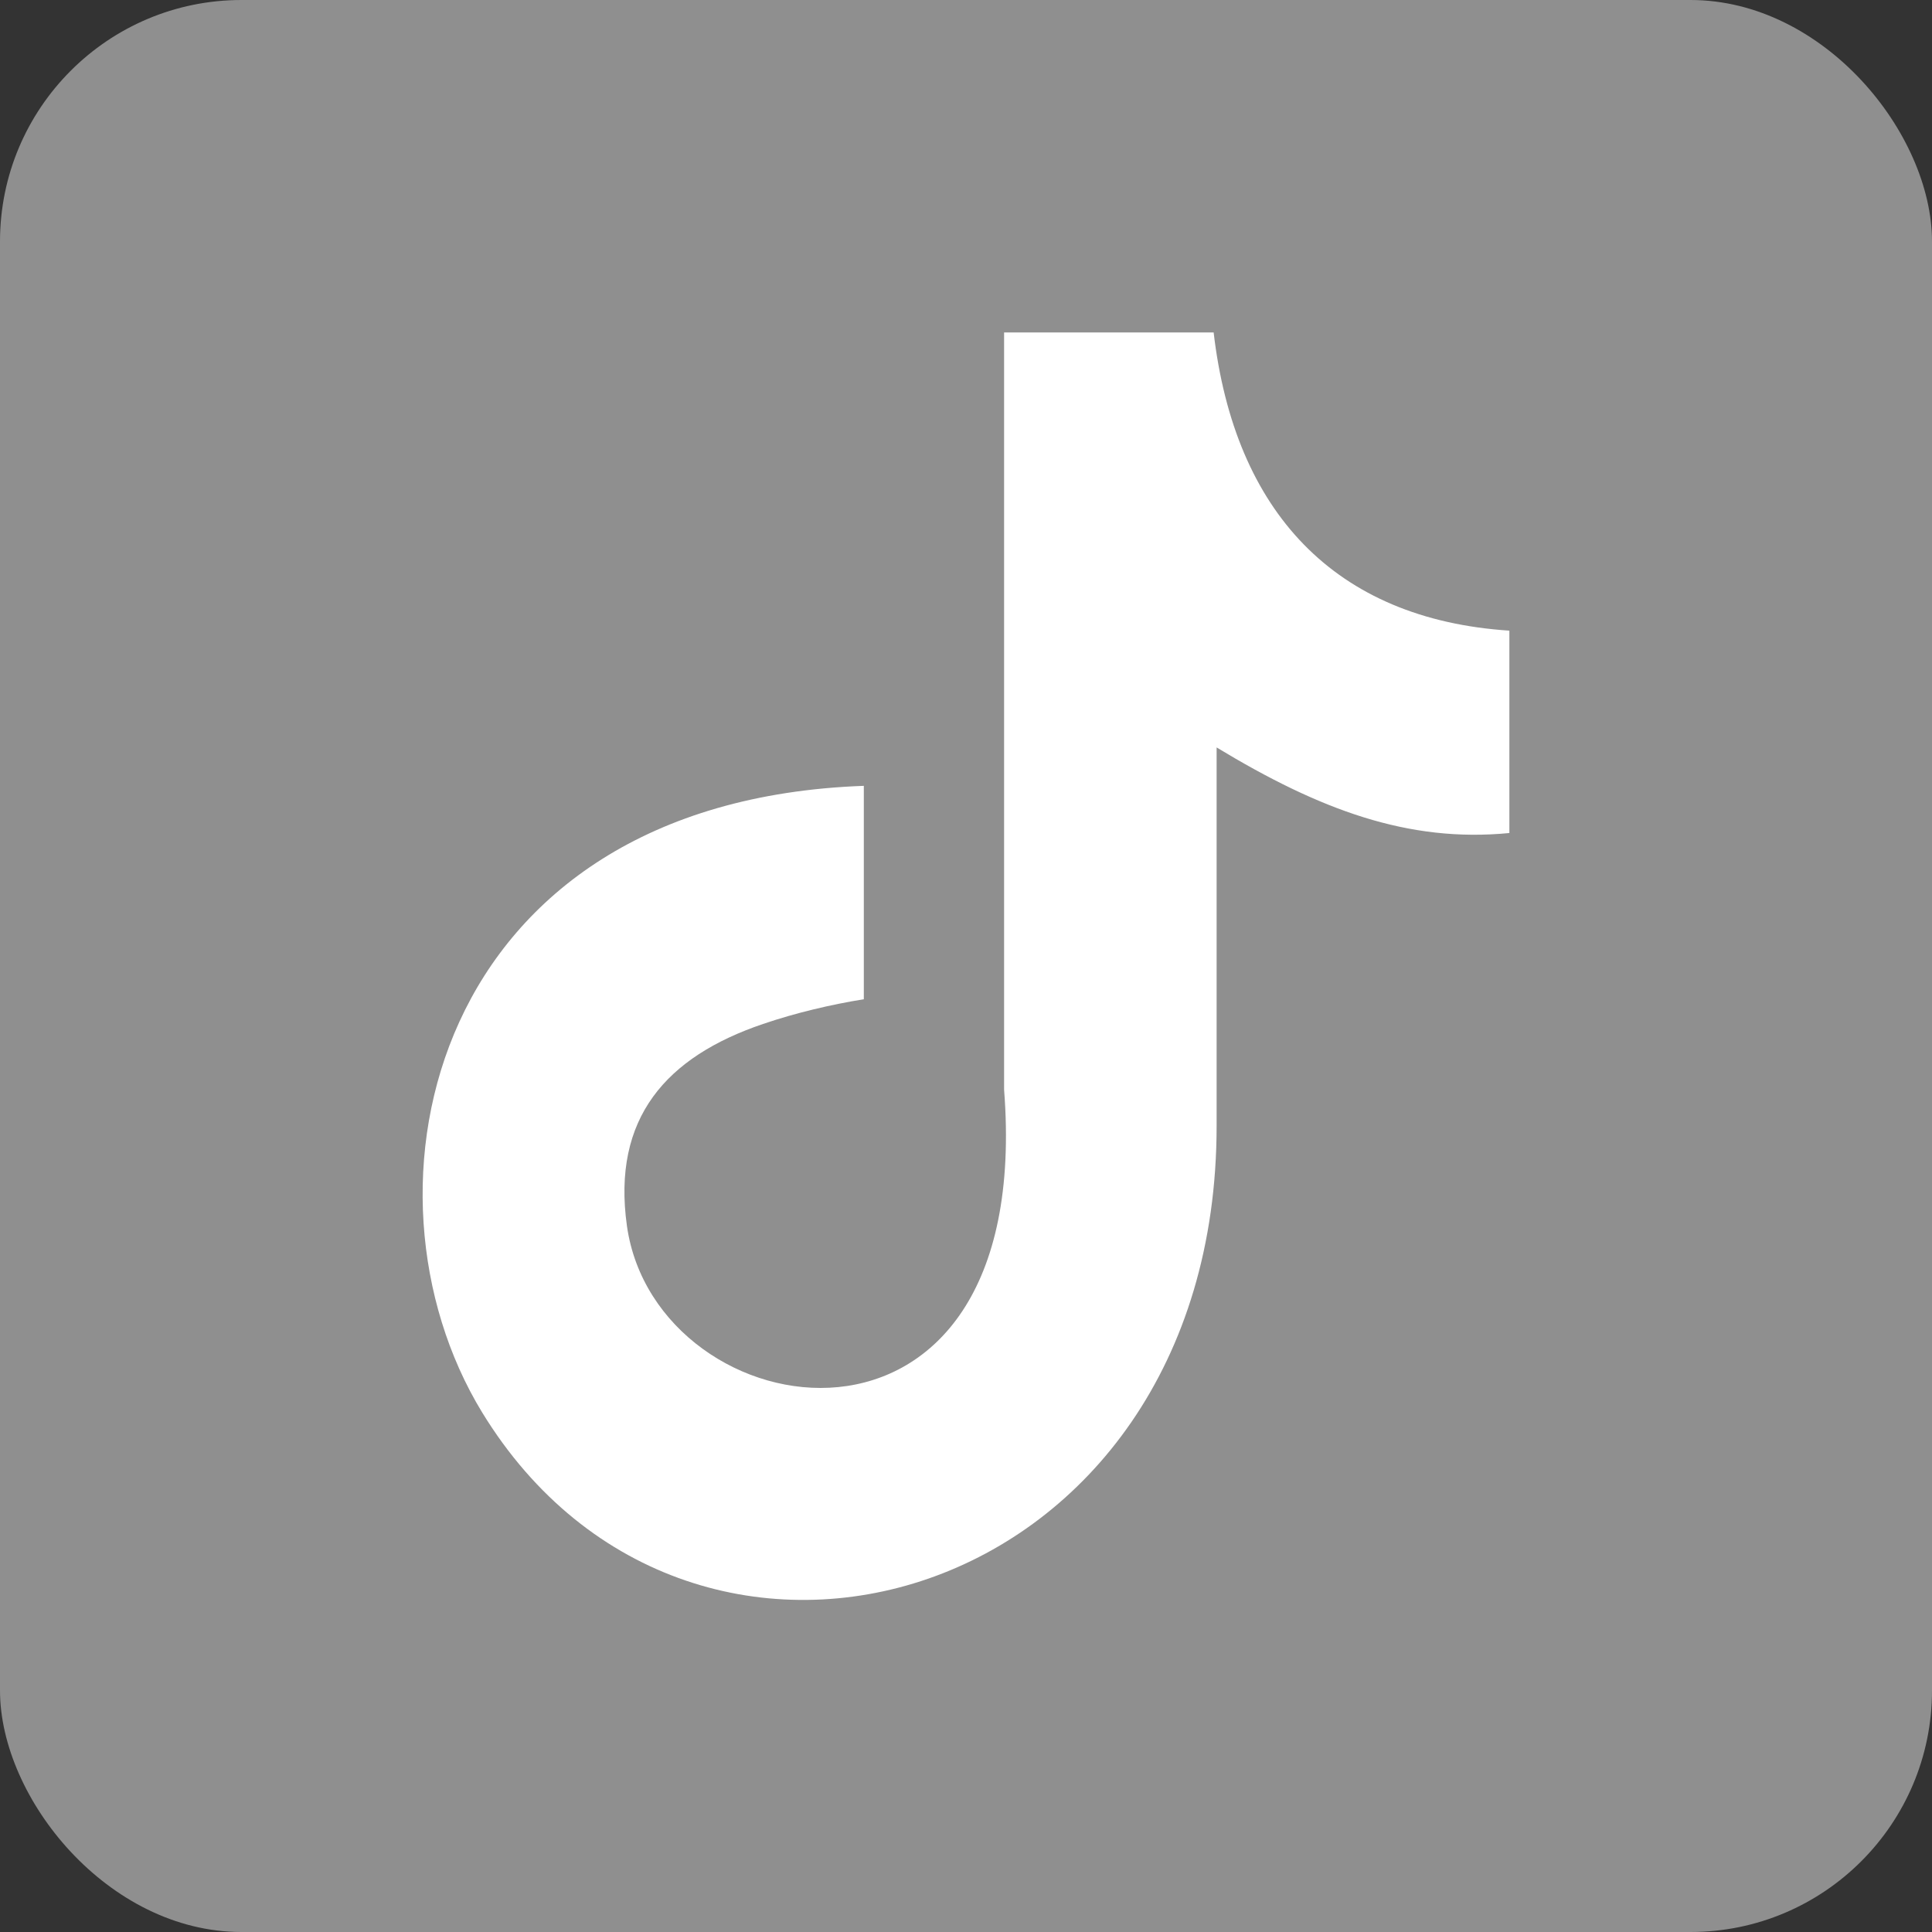
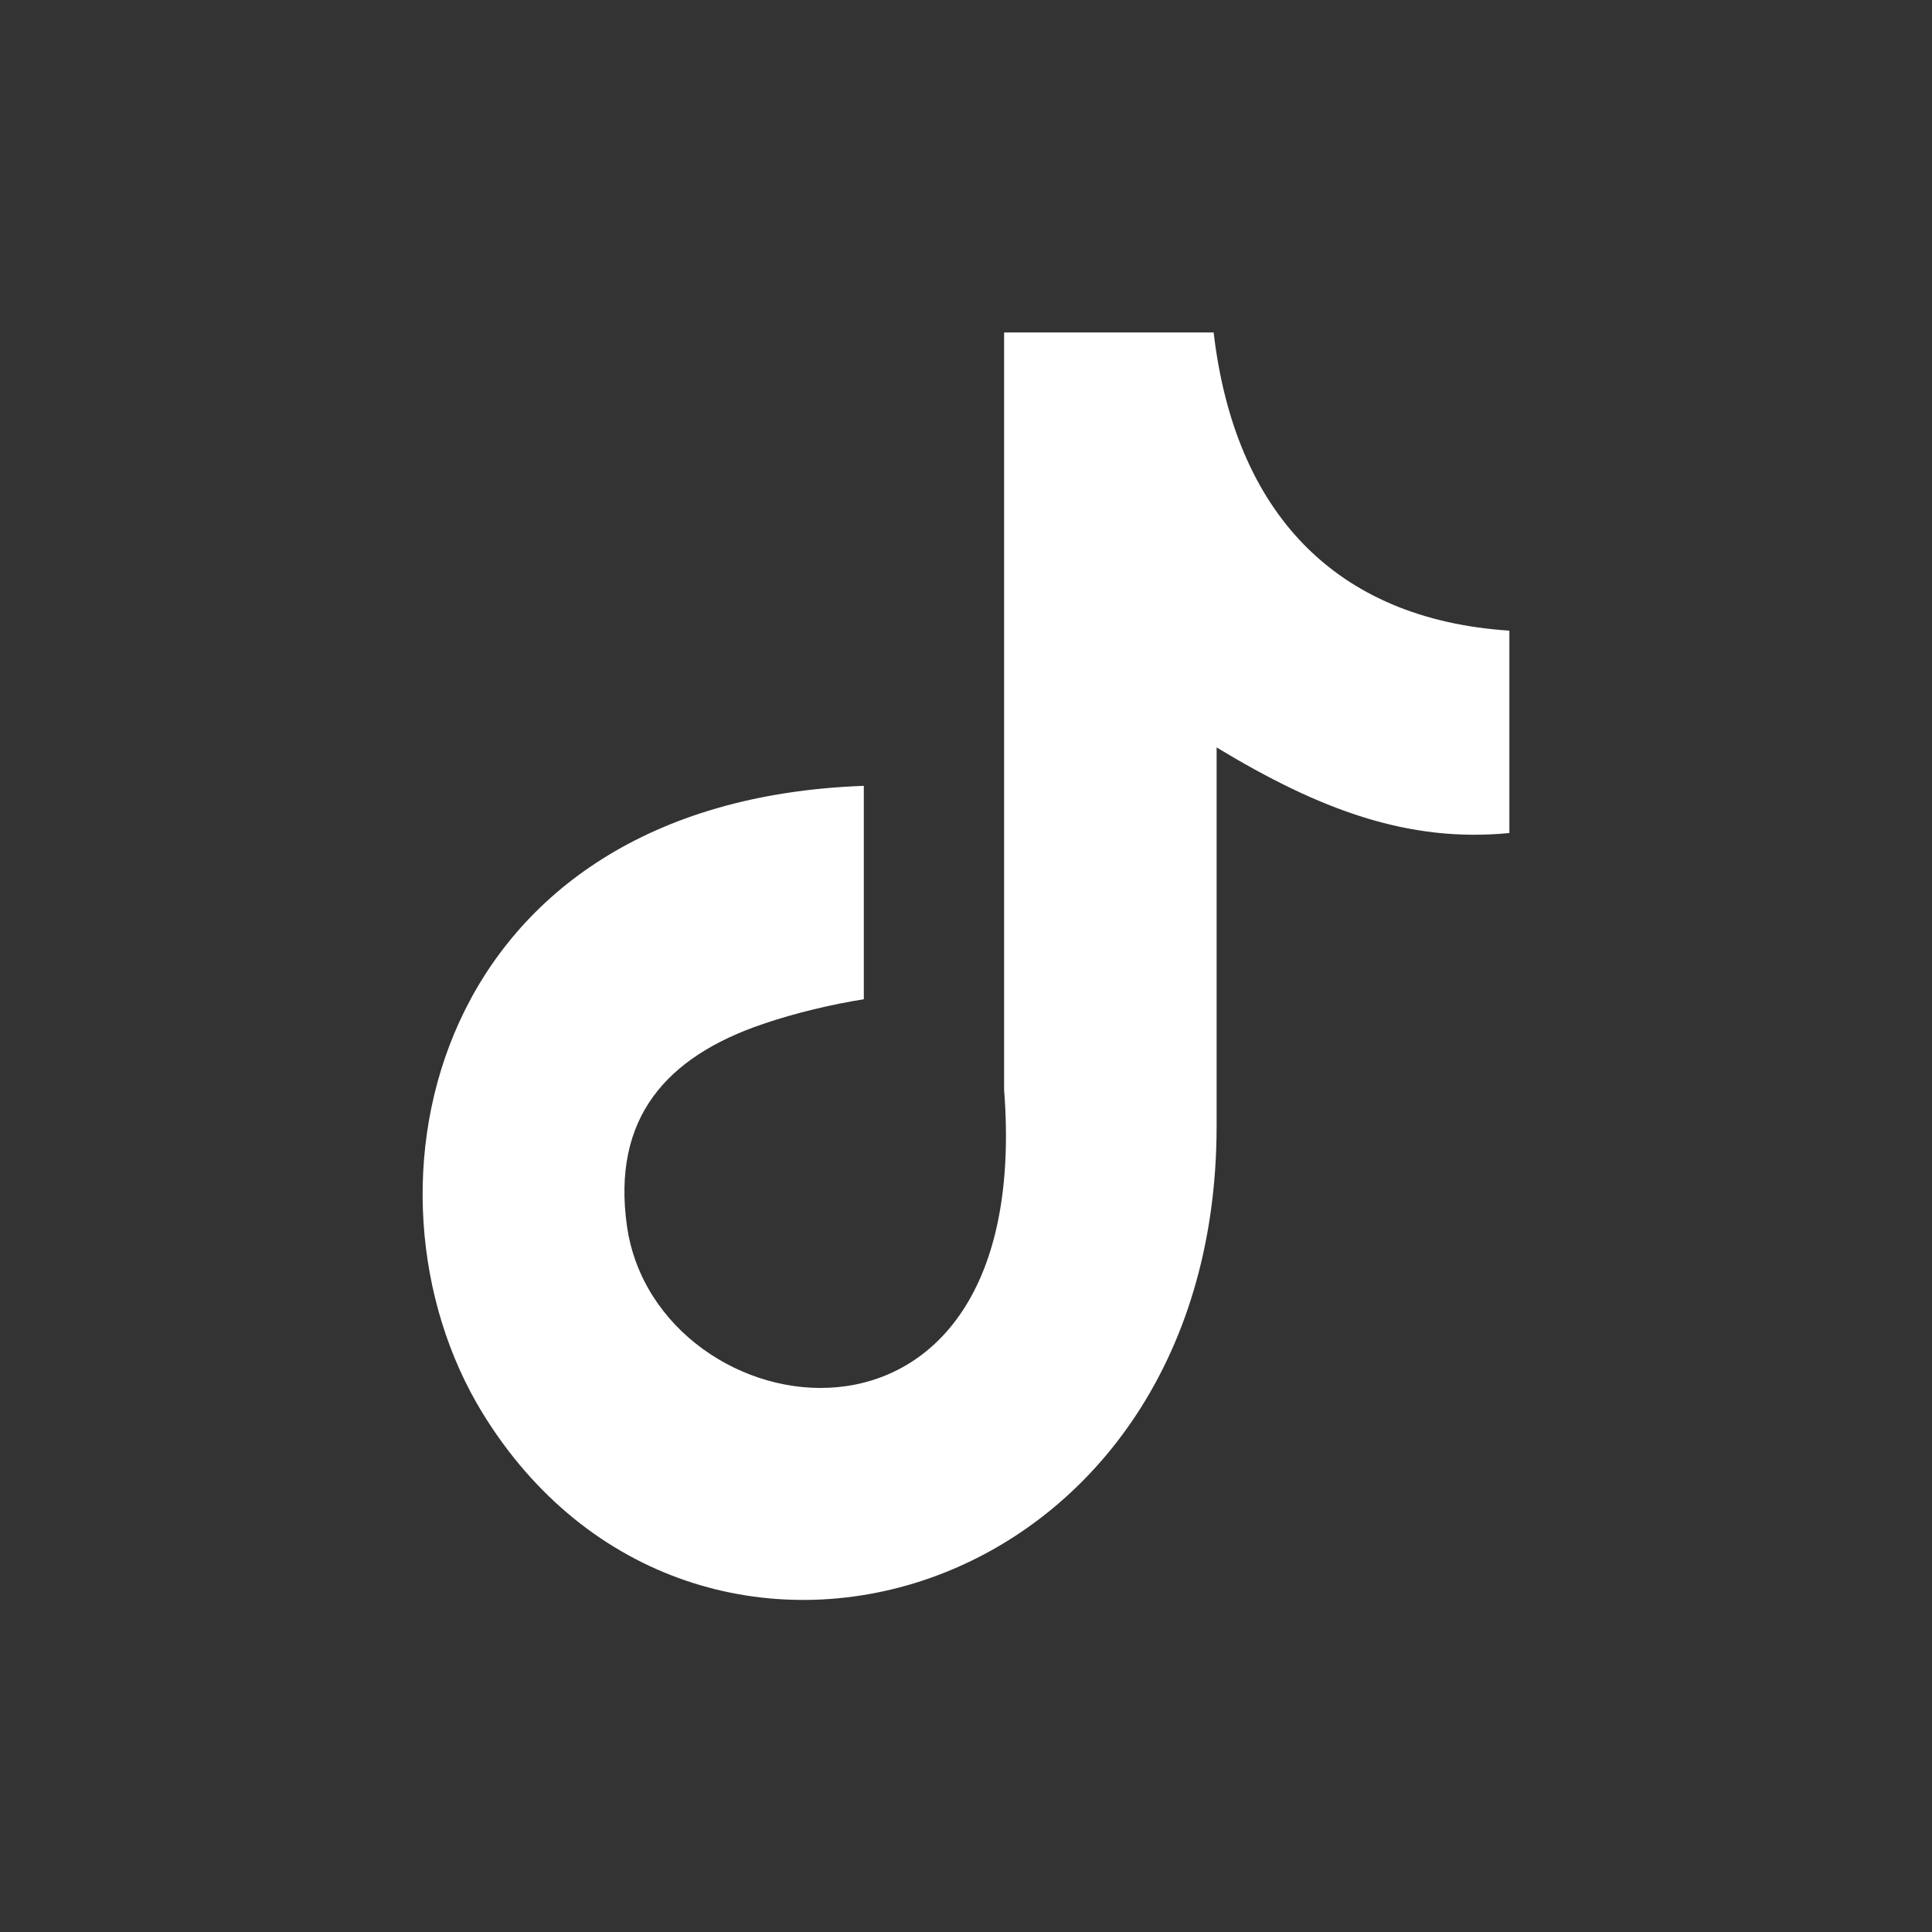
<svg xmlns="http://www.w3.org/2000/svg" width="64" height="64" viewBox="0 0 64 64" fill="none">
  <rect x="0" y="0" width="64" height="64" fill="#333333" stroke="none" />
-   <rect width="64" height="64" rx="8" fill="#8F8F8F" />
  <path fill-rule="evenodd" clip-rule="evenodd" d="M40.202 11C40.894 16.96 44.219 20.513 50 20.891V27.595C46.65 27.922 43.715 26.826 40.302 24.76V37.297C40.302 53.224 22.947 58.201 15.97 46.785C11.486 39.439 14.232 26.549 28.615 26.032V33.101C27.519 33.278 26.348 33.555 25.277 33.92C22.078 35.004 20.265 37.032 20.768 40.611C21.738 47.466 34.307 49.494 33.262 36.1V11.013H40.202V11Z" fill="white" />
</svg>